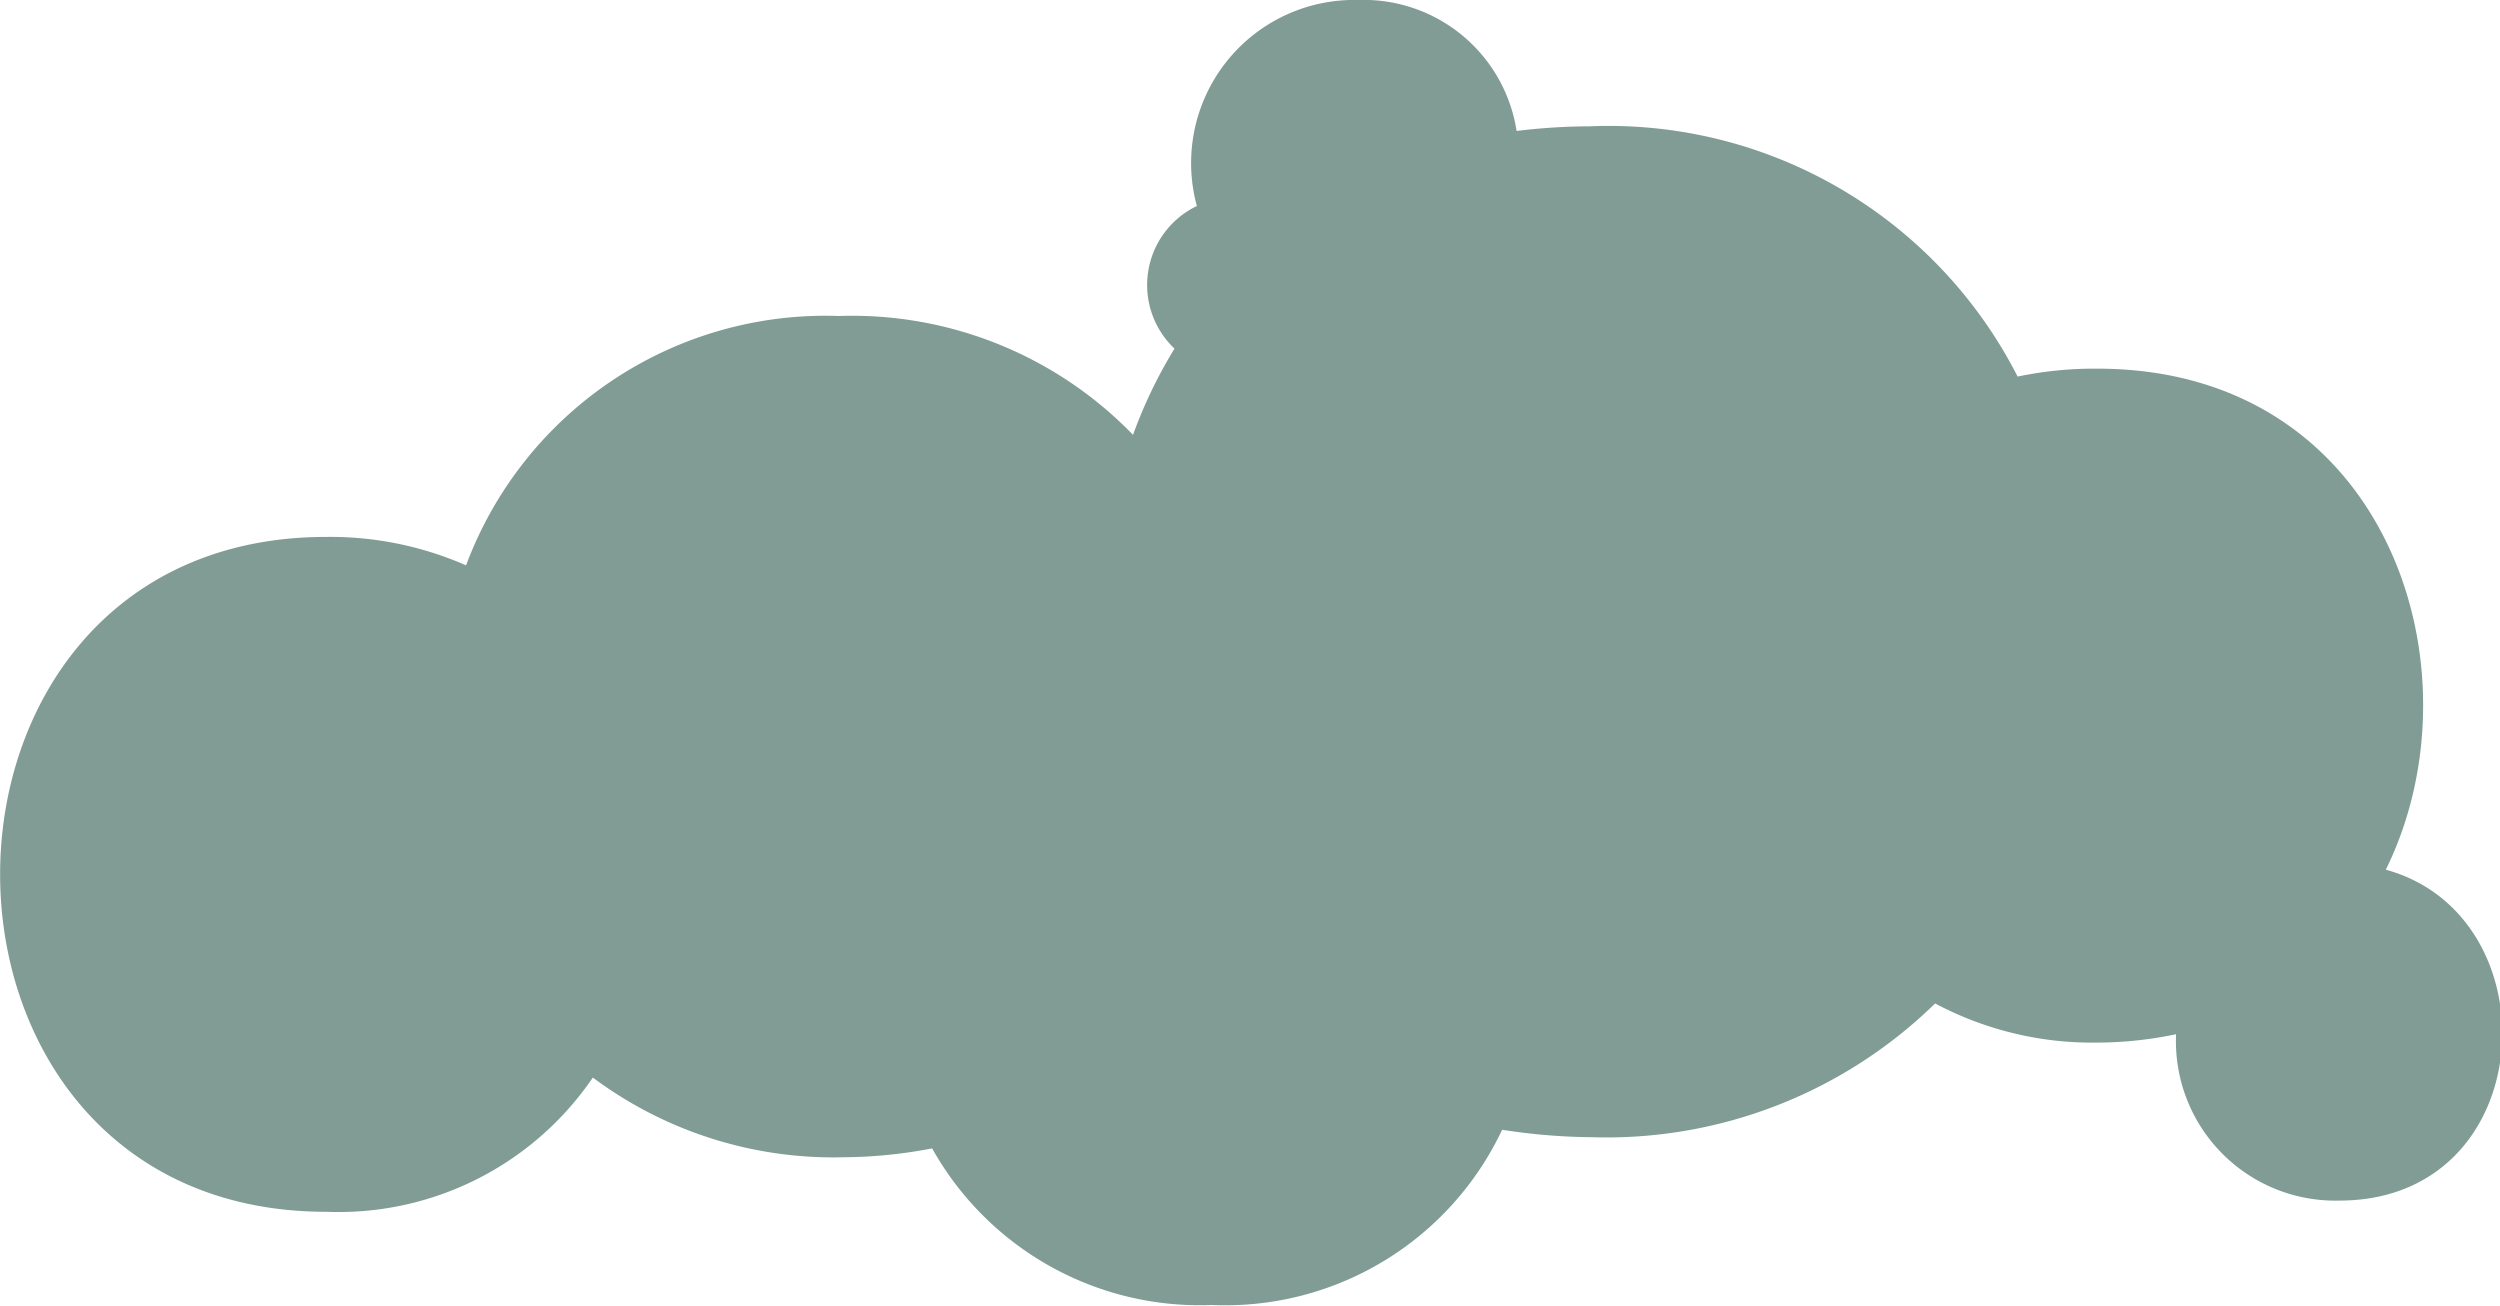
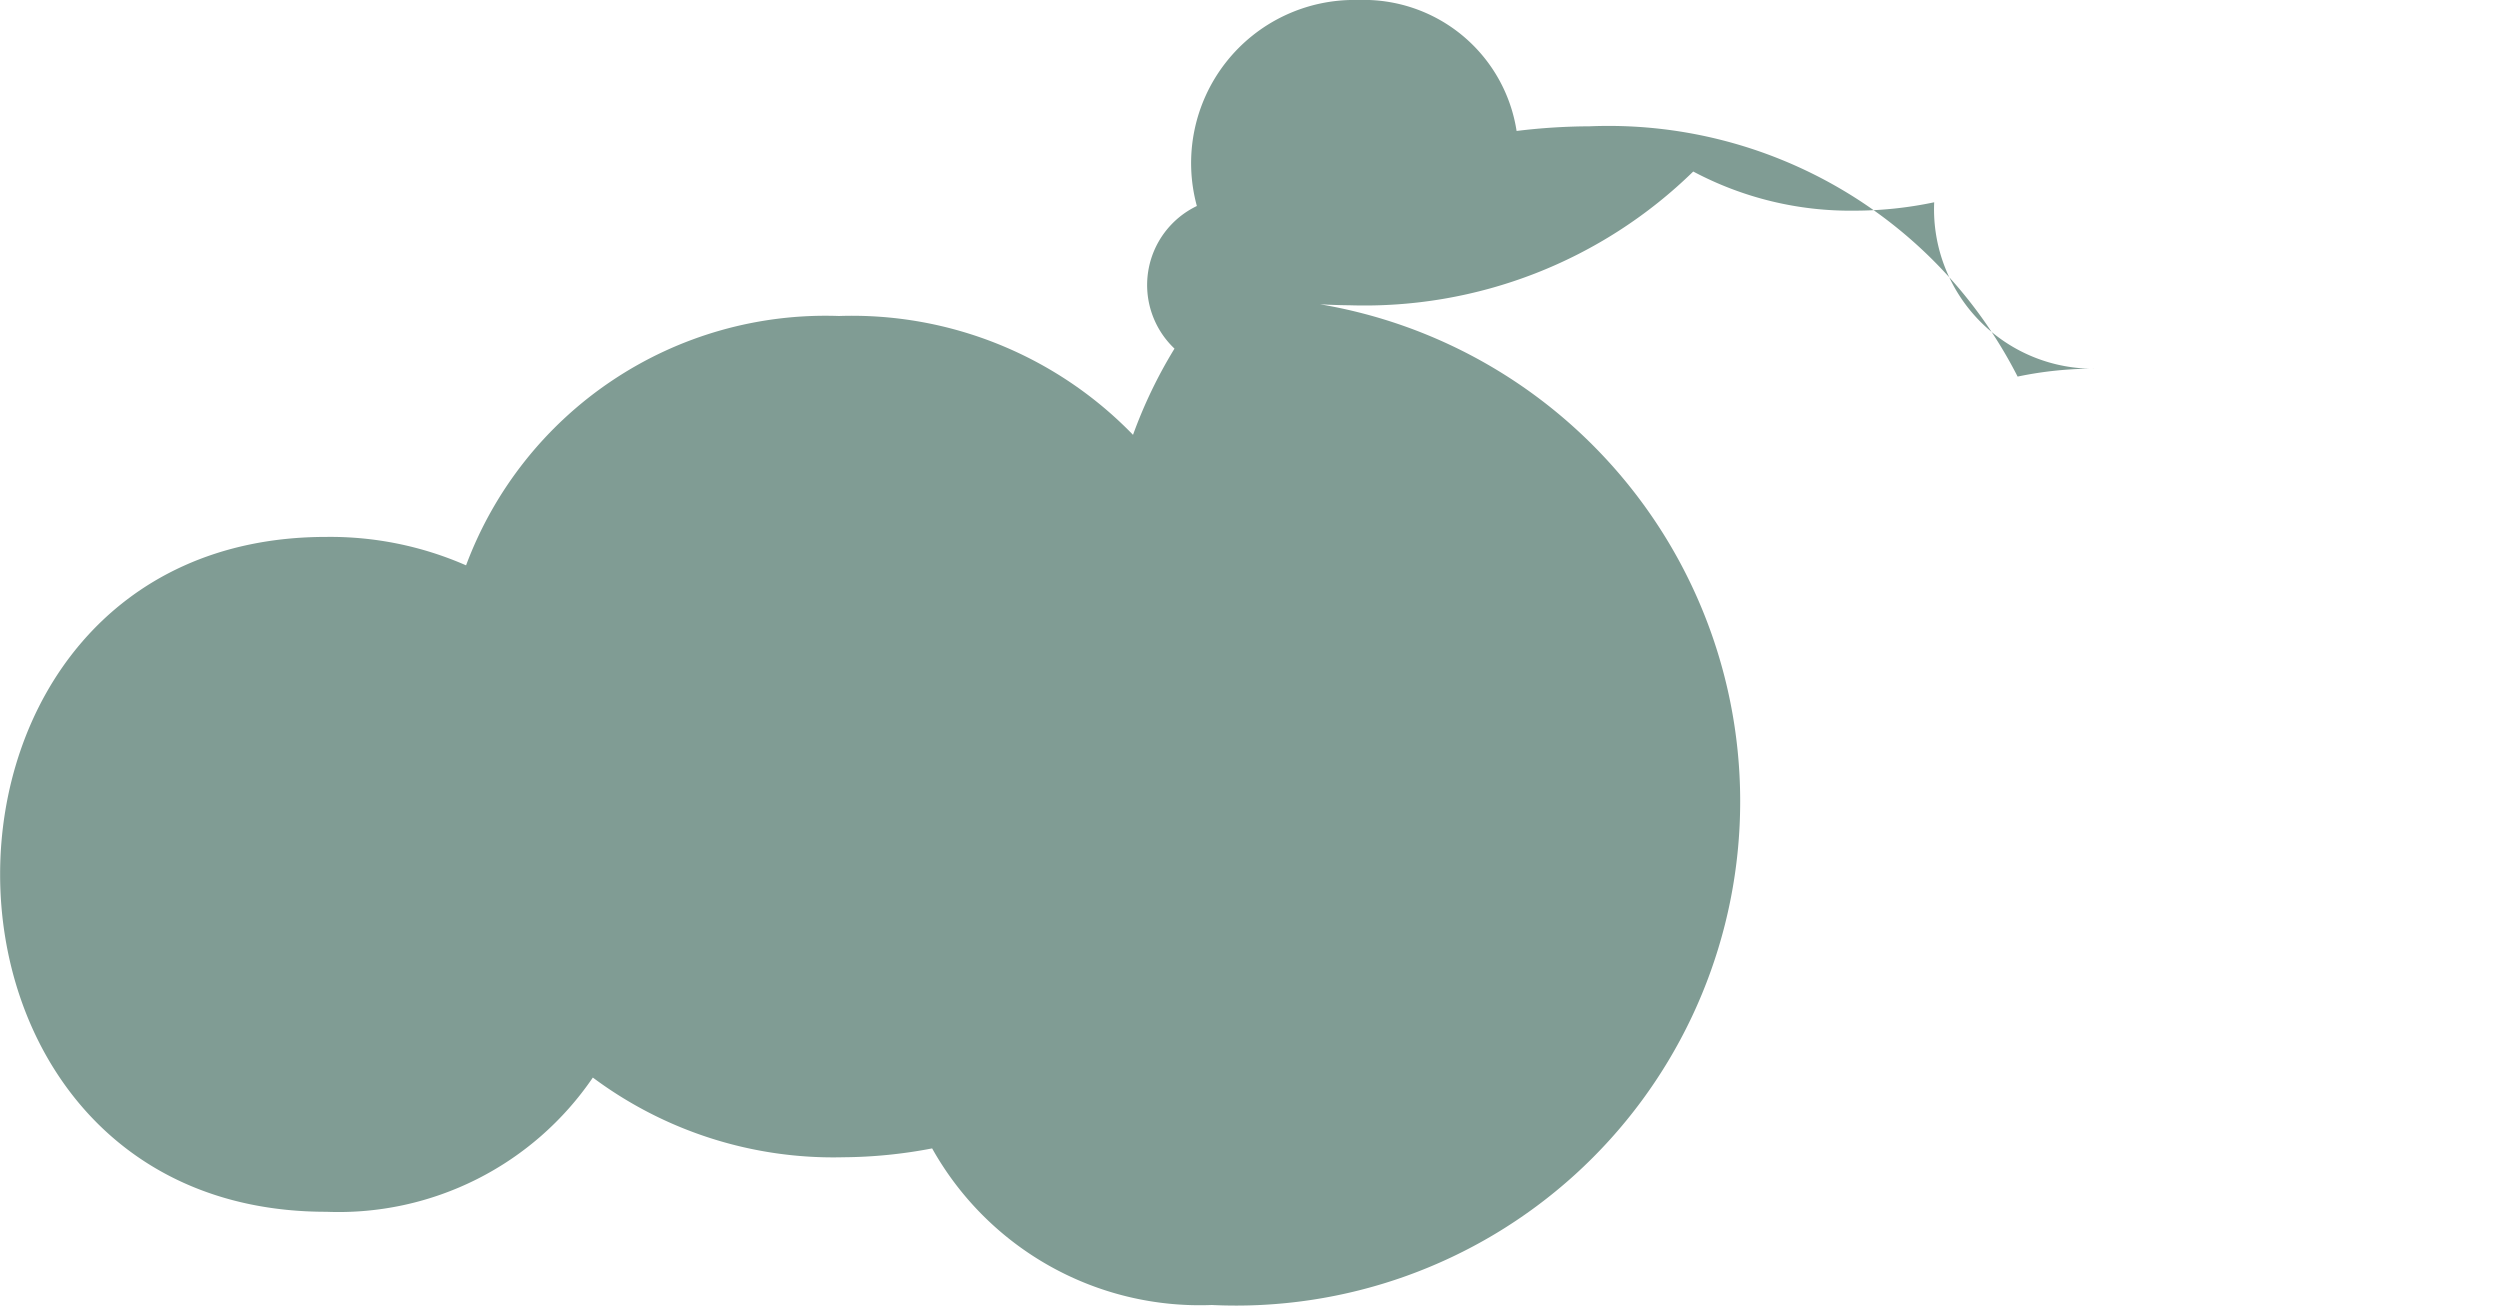
<svg xmlns="http://www.w3.org/2000/svg" viewBox="0 0 53.64 28.02">
  <defs>
    <style>.cls-1{fill:#809c94;}</style>
  </defs>
  <g id="Capa_2" data-name="Capa 2">
    <g id="Layer_1" data-name="Layer 1">
-       <path class="cls-1" d="M7,11.52a7.26,7.26,0,0,1,3,.61,8.23,8.23,0,0,1,8-5.35,8.39,8.39,0,0,1,6.31,2.55,10.15,10.15,0,0,1,.89-1.85,1.88,1.88,0,0,1,.48-3.06A3.5,3.5,0,0,1,29.14,0a3.32,3.32,0,0,1,3.4,2.81,13.22,13.22,0,0,1,1.57-.1,9.85,9.85,0,0,1,9.18,5.37A8,8,0,0,1,45,7.91c6.24,0,8.3,6.47,6.19,10.75,3.63,1,3.31,7.1-1,7.1a3.42,3.42,0,0,1-3.5-3.57,8.28,8.28,0,0,1-1.7.18,7.18,7.18,0,0,1-3.47-.84,10.09,10.09,0,0,1-7.37,2.87,13,13,0,0,1-1.92-.16A6.57,6.57,0,0,1,26,28a6.58,6.58,0,0,1-6-3.36,10.37,10.37,0,0,1-1.9.19,8.63,8.63,0,0,1-5.38-1.71A6.6,6.6,0,0,1,7,26C-2.33,26-2.33,11.52,7,11.52Z" />
+       <path class="cls-1" d="M7,11.52a7.26,7.26,0,0,1,3,.61,8.23,8.23,0,0,1,8-5.35,8.39,8.39,0,0,1,6.31,2.55,10.15,10.15,0,0,1,.89-1.85,1.88,1.88,0,0,1,.48-3.06A3.5,3.5,0,0,1,29.14,0a3.32,3.32,0,0,1,3.4,2.81,13.22,13.22,0,0,1,1.57-.1,9.85,9.85,0,0,1,9.18,5.37A8,8,0,0,1,45,7.91a3.42,3.42,0,0,1-3.5-3.57,8.28,8.28,0,0,1-1.7.18,7.18,7.18,0,0,1-3.47-.84,10.09,10.09,0,0,1-7.37,2.87,13,13,0,0,1-1.92-.16A6.57,6.57,0,0,1,26,28a6.58,6.58,0,0,1-6-3.36,10.37,10.37,0,0,1-1.9.19,8.63,8.63,0,0,1-5.38-1.71A6.6,6.6,0,0,1,7,26C-2.33,26-2.33,11.52,7,11.52Z" />
    </g>
  </g>
</svg>